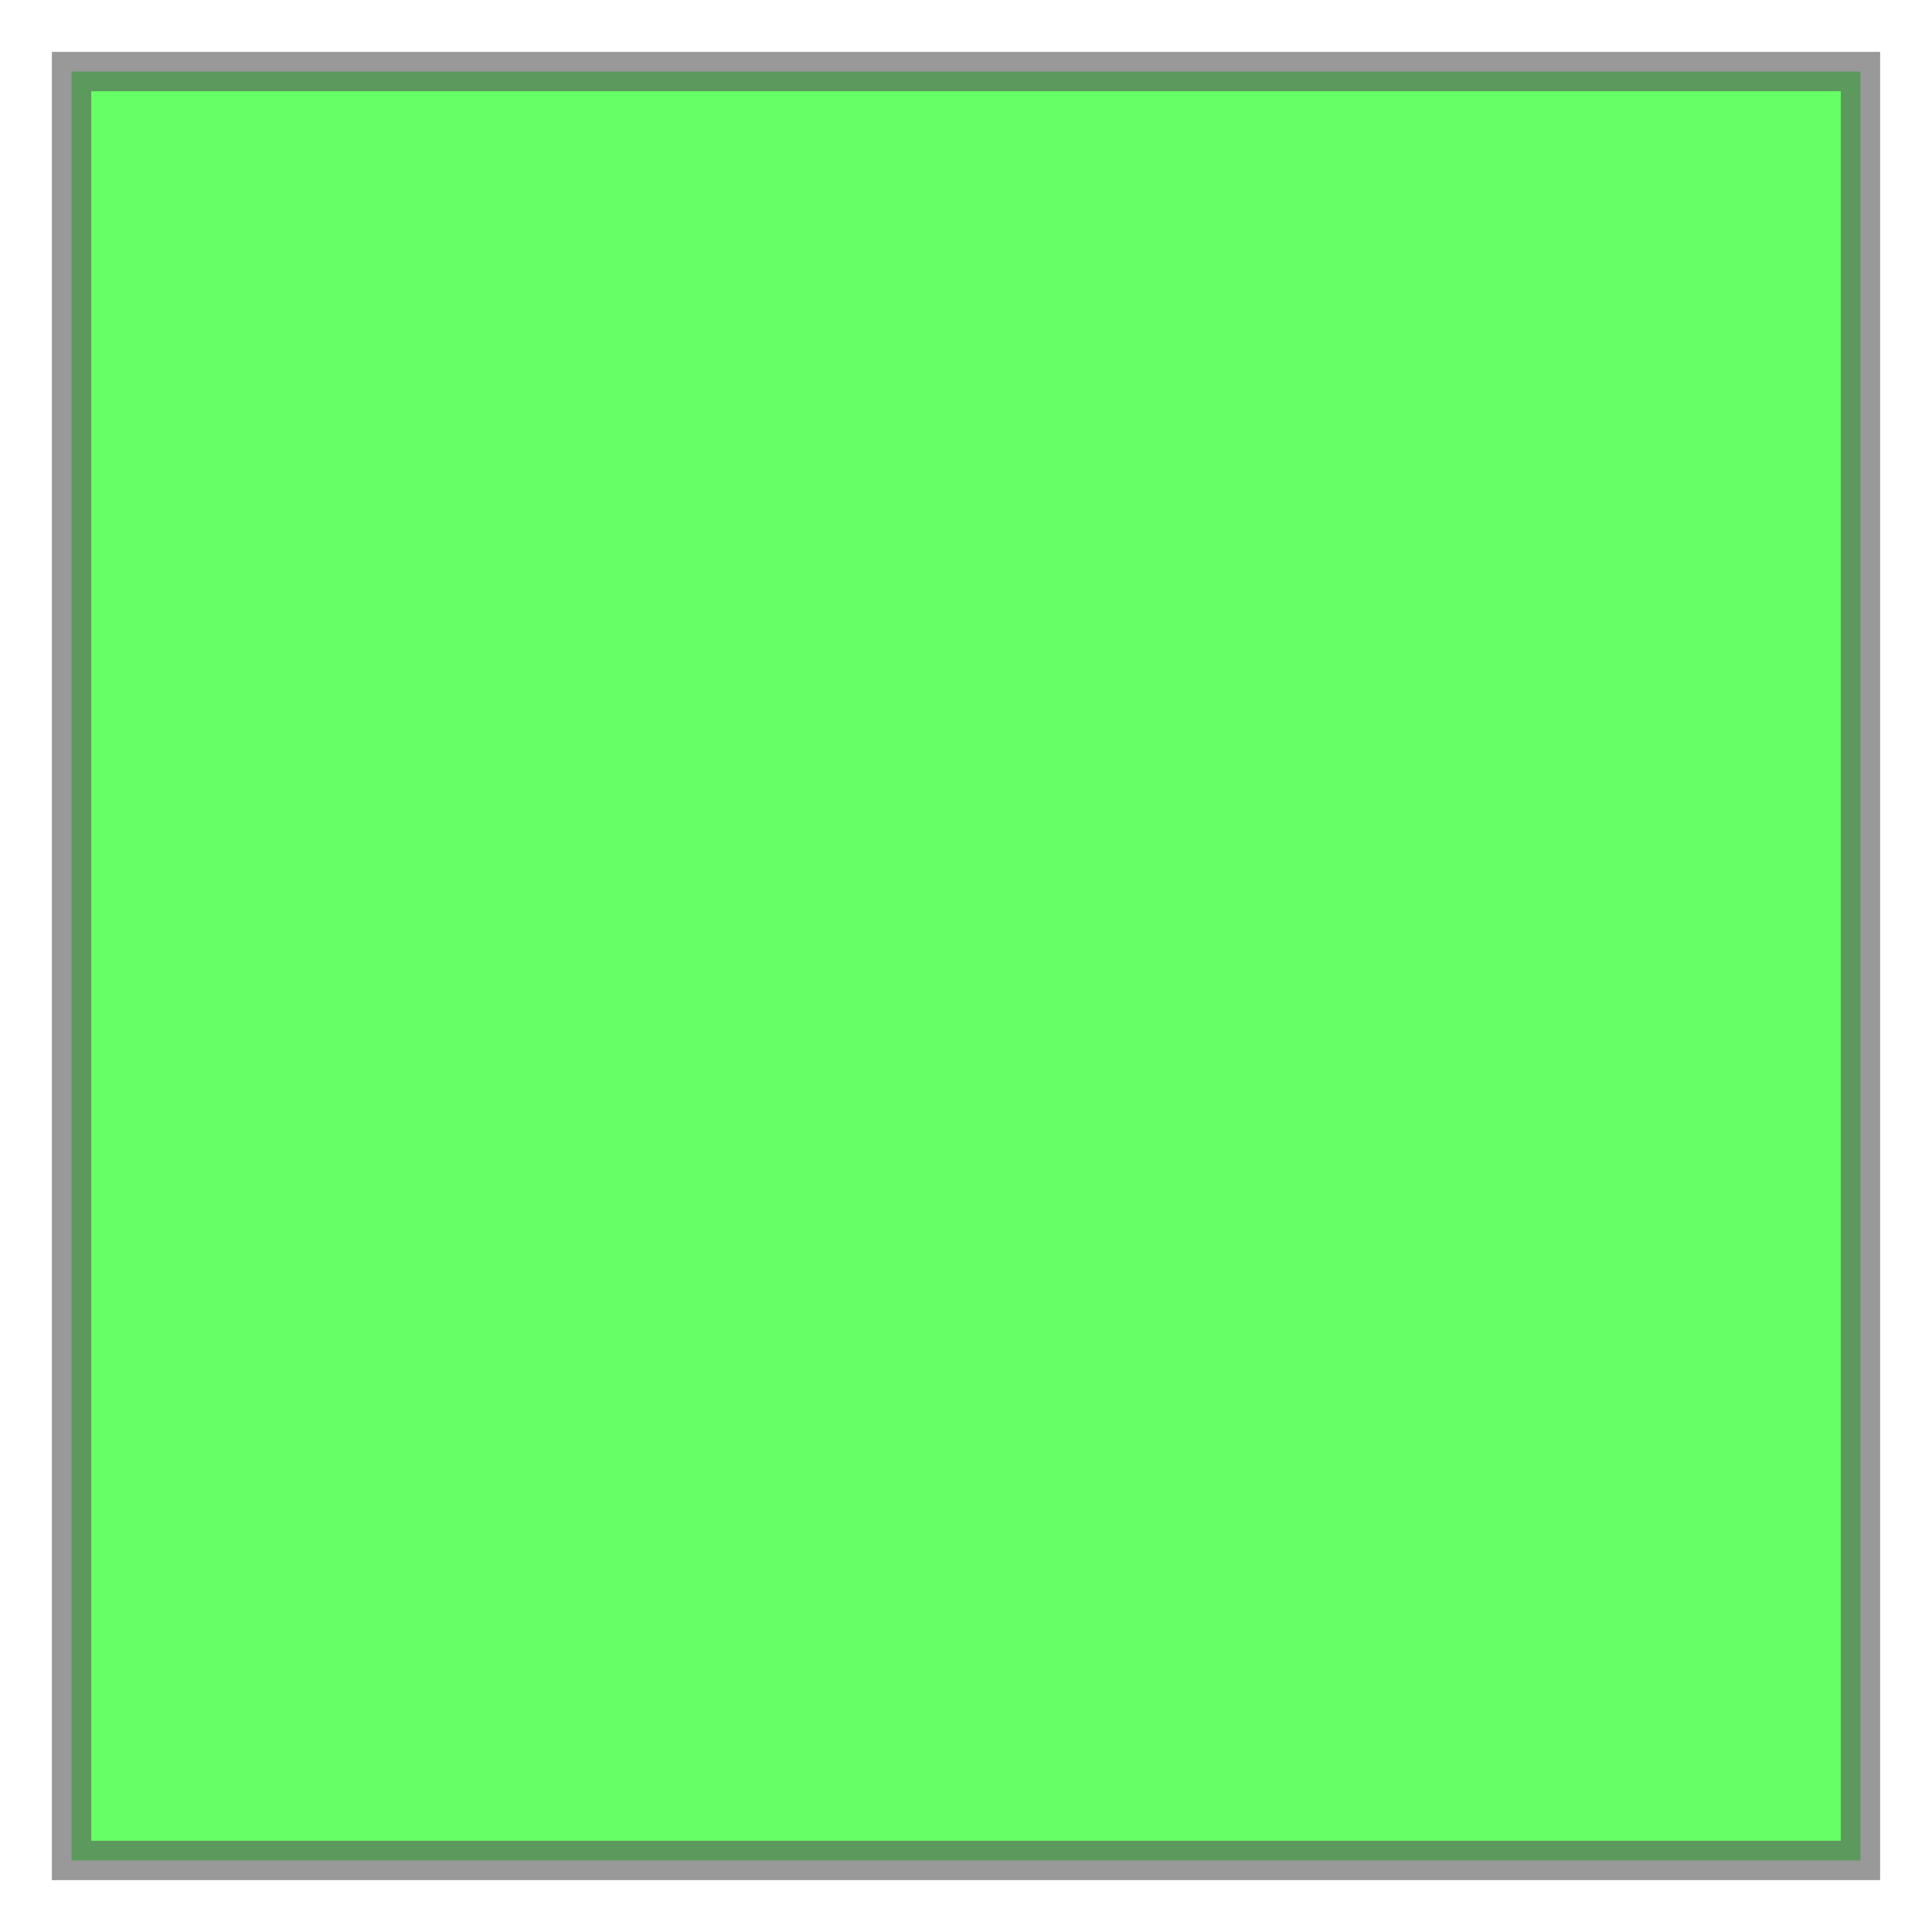
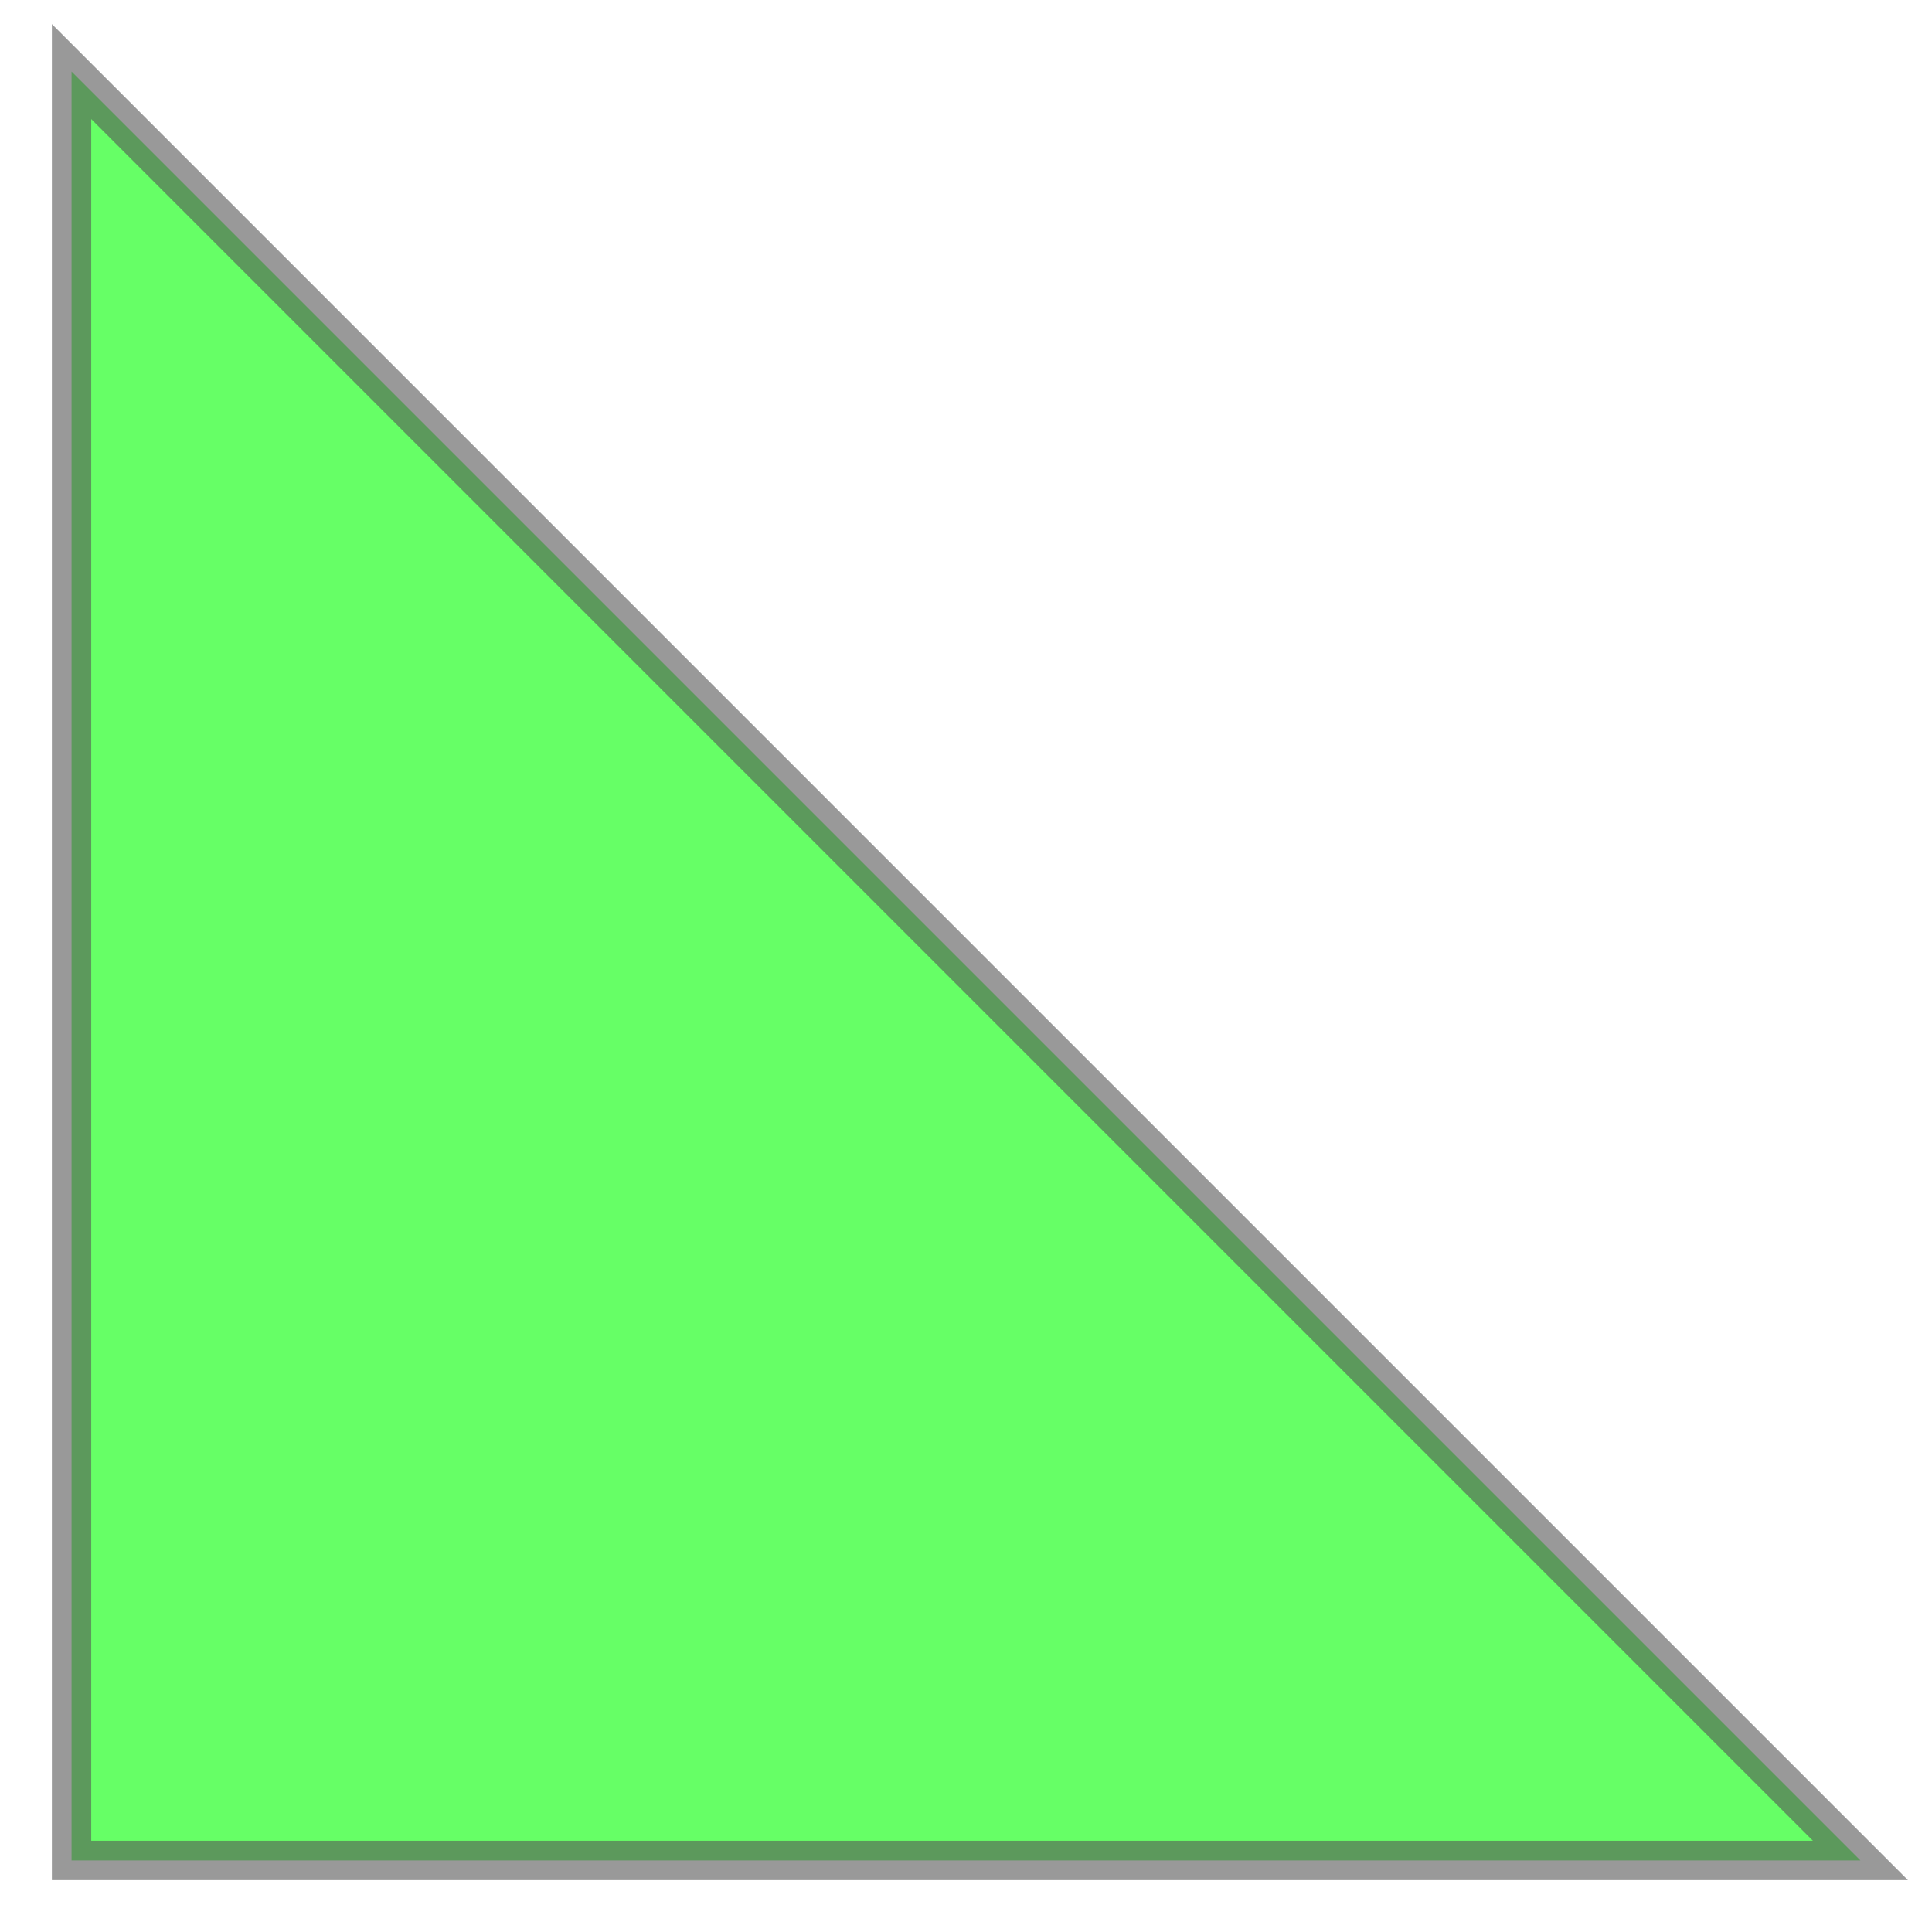
<svg xmlns="http://www.w3.org/2000/svg" width="100.0" height="100.0" viewBox="-0.04 -0.04 1.08 1.08" preserveAspectRatio="xMinYMin meet">
  <g transform="matrix(1,0,0,-1,0,1.0)">
    <g>
-       <path fill-rule="evenodd" fill="#00FF00" stroke="#555555" stroke-width="0.022" opacity="0.6" d="M 1.0,0.0 L 1.0,1.0 L 0.0,1.0 L 0.0,0.0 L 1.0,0.0 z" />
+       <path fill-rule="evenodd" fill="#00FF00" stroke="#555555" stroke-width="0.022" opacity="0.6" d="M 1.0,0.0 L 0.0,1.0 L 0.0,0.0 L 1.0,0.0 z" />
    </g>
  </g>
</svg>